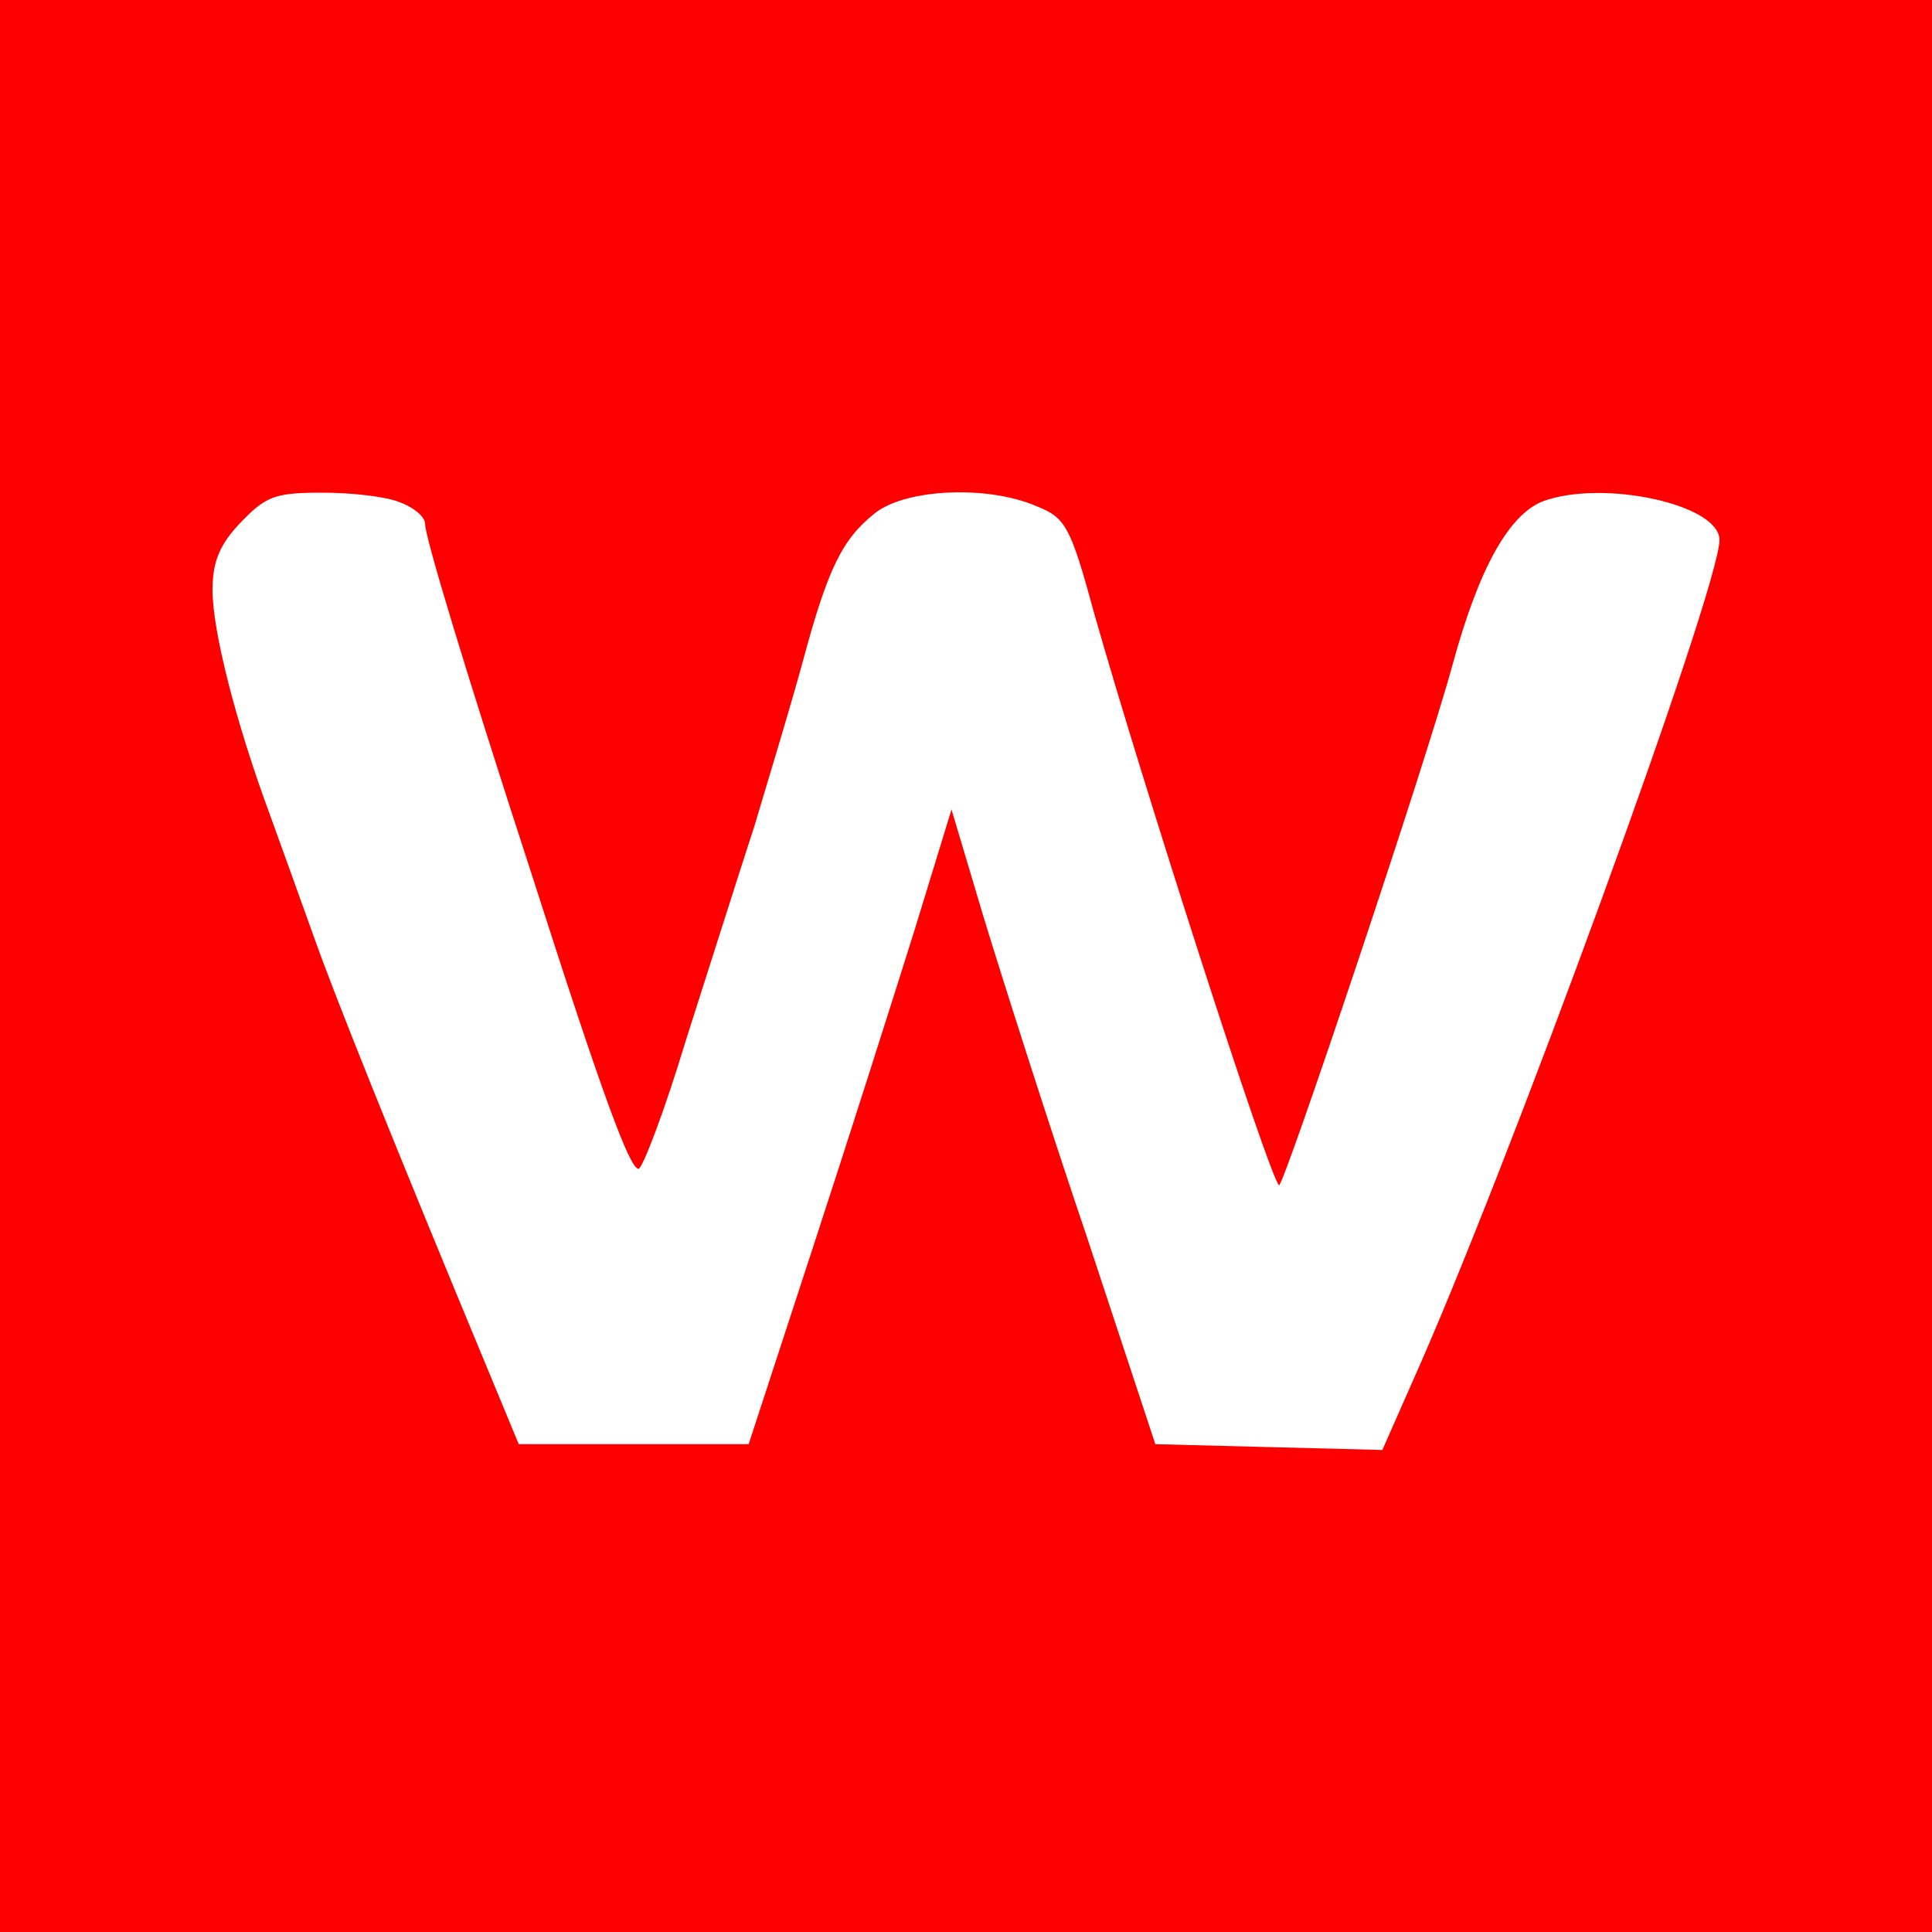
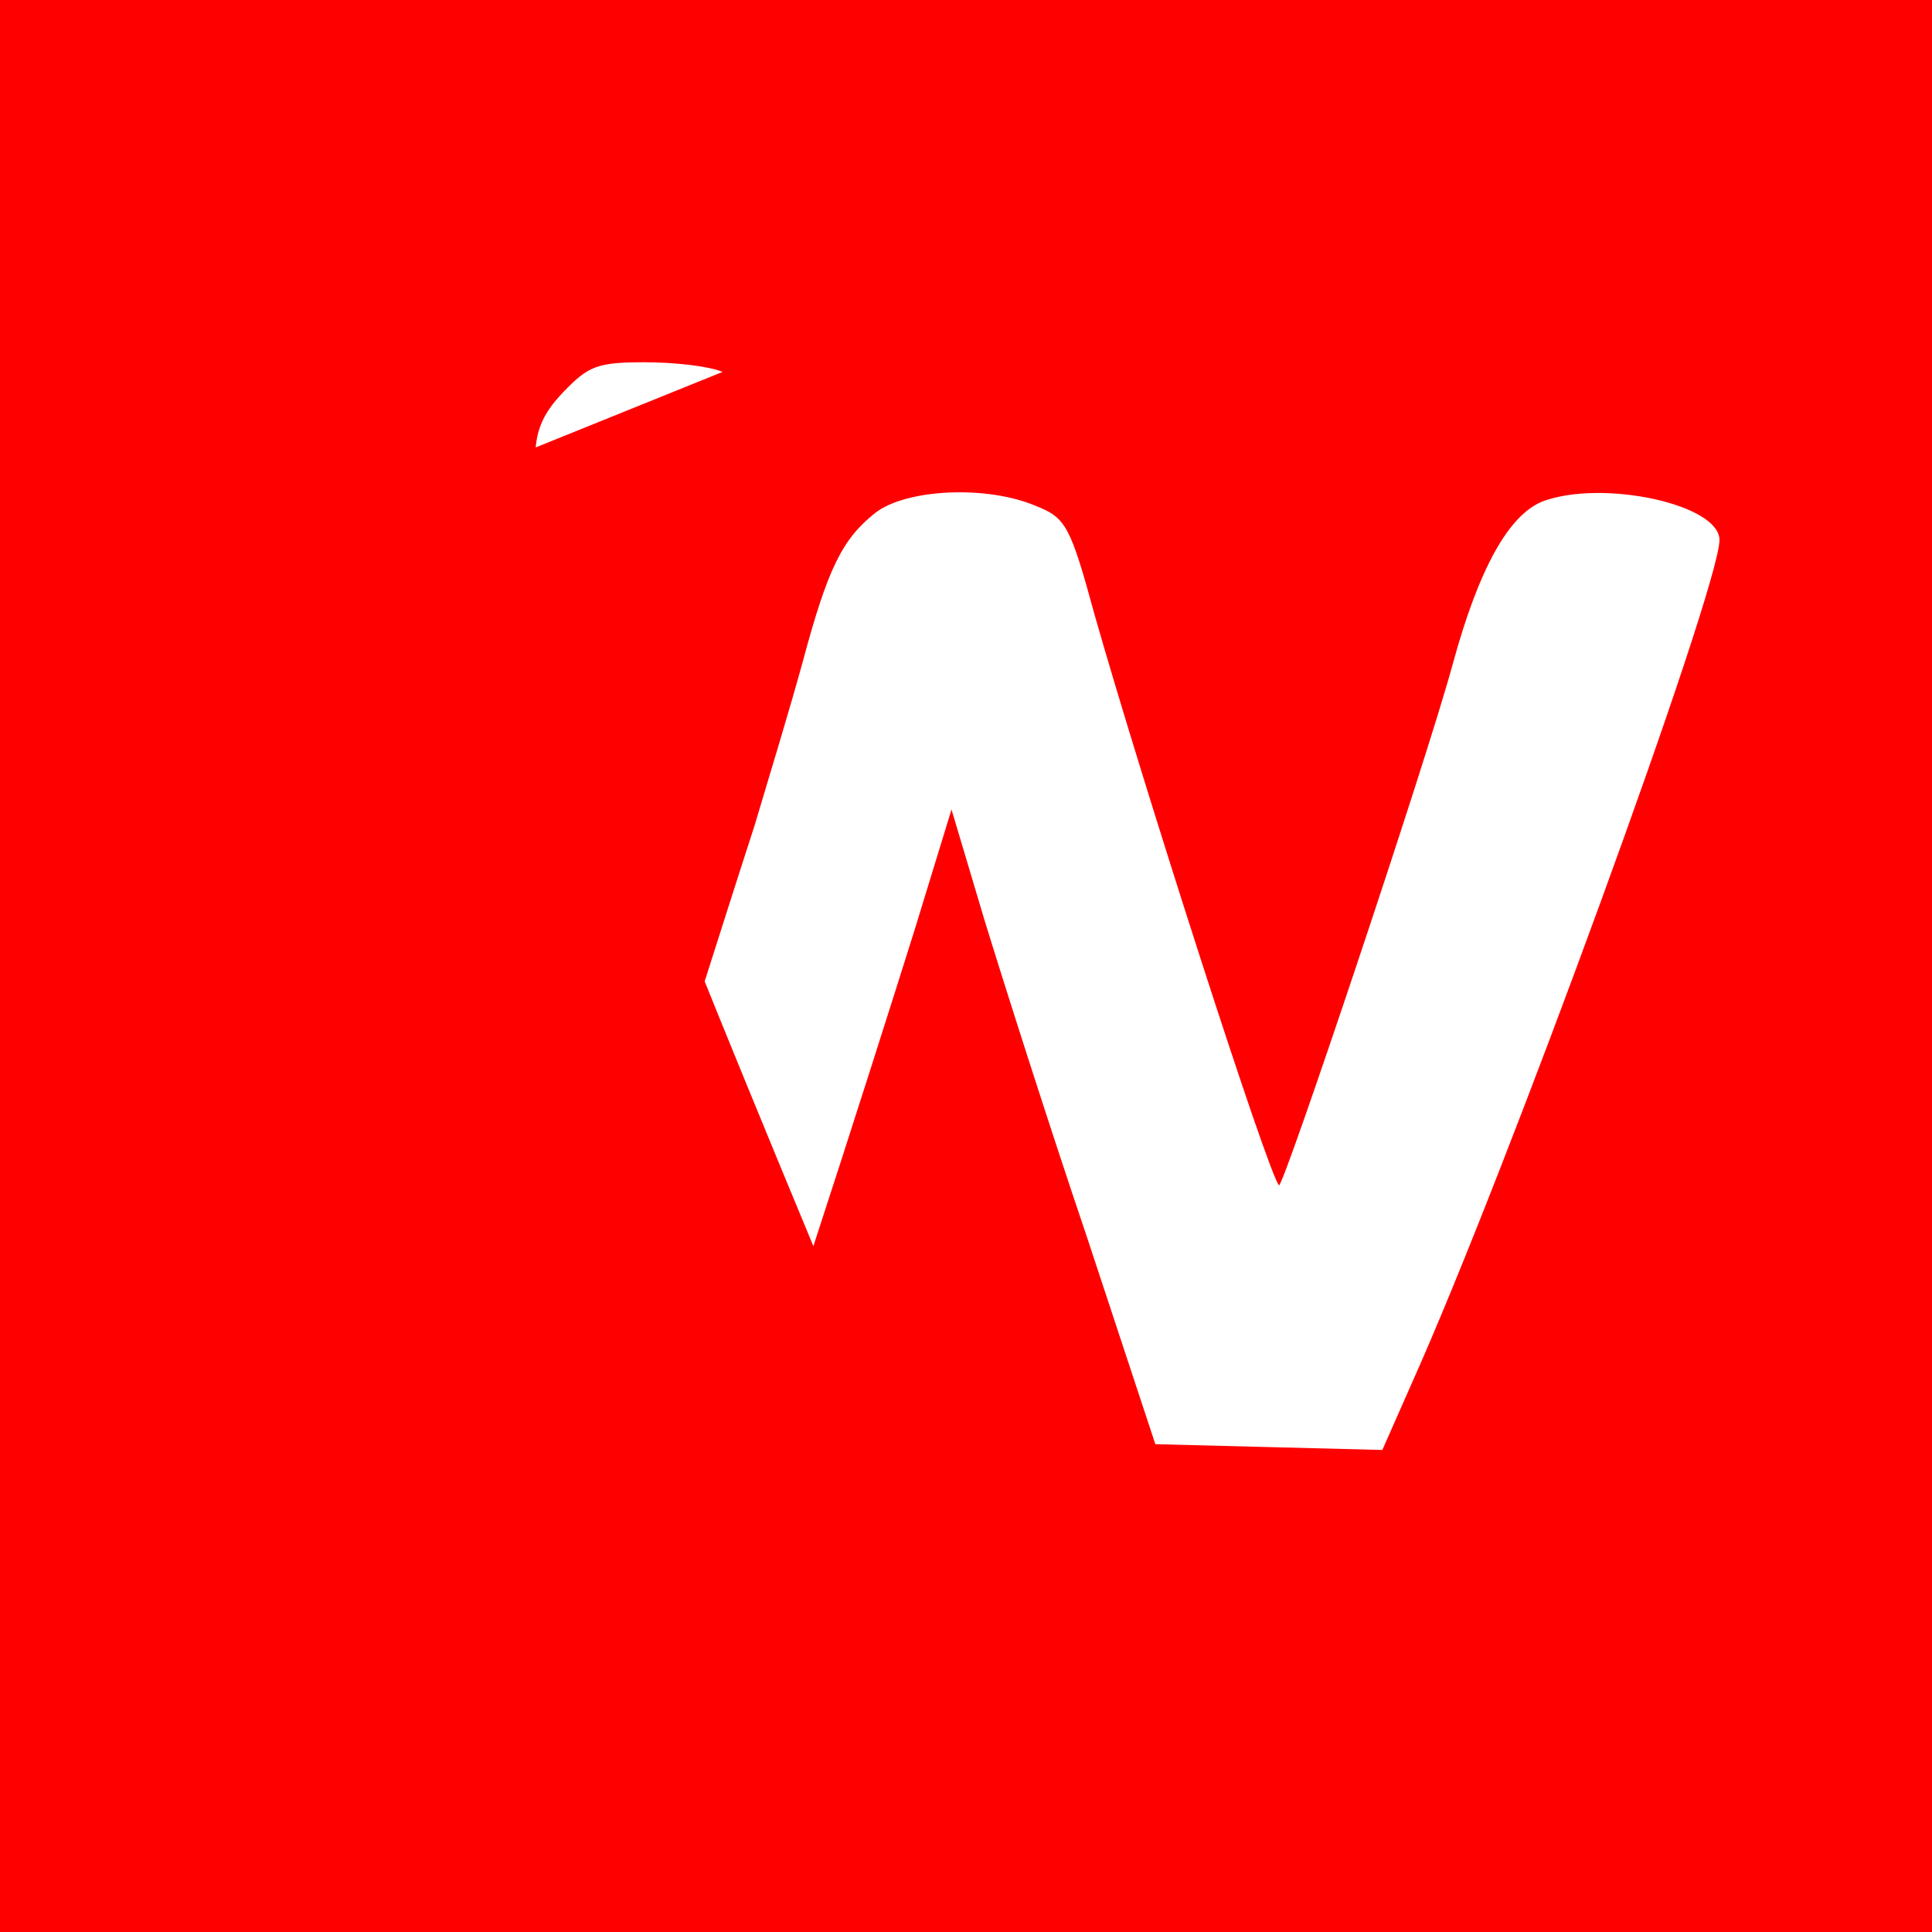
<svg xmlns="http://www.w3.org/2000/svg" version="1.0" width="200pt" height="200pt" viewBox="0 0 200 200" preserveAspectRatio="xMidYMid meet">
  <g transform="translate(0,200) scale(0.1,-0.1)" fill="red" stroke="none">
-     <path d="M0 1000 l0 -1000 1000 0 1000 0 0 1000 0 1000 -1000 0 -1000 0 0 -1000z m414 480 c14 -5 26 -15 26 -22 0 -14 42 -153 112 -368 72 -225 100 -300 109 -300 4 0 27 60 49 133 23 72 55 173 71 222 15 50 38 126 50 170 26 97 41 127 75 154 32 25 116 29 167 7 30 -12 35 -20 60 -112 50 -176 180 -580 191 -591 4 -4 152 437 180 540 27 99 58 154 93 168 62 23 183 -3 183 -40 0 -50 -221 -656 -319 -874 l-30 -68 -118 3 -117 3 -71 215 c-40 118 -87 266 -106 328 l-34 114 -38 -124 c-21 -67 -68 -215 -105 -328 l-67 -205 -119 0 -119 0 -29 70 c-101 243 -163 398 -183 455 -13 36 -33 92 -45 125 -36 97 -60 192 -60 234 0 29 7 47 29 70 26 27 35 31 84 31 31 0 67 -4 81 -10z" />
+     <path d="M0 1000 l0 -1000 1000 0 1000 0 0 1000 0 1000 -1000 0 -1000 0 0 -1000z m414 480 c14 -5 26 -15 26 -22 0 -14 42 -153 112 -368 72 -225 100 -300 109 -300 4 0 27 60 49 133 23 72 55 173 71 222 15 50 38 126 50 170 26 97 41 127 75 154 32 25 116 29 167 7 30 -12 35 -20 60 -112 50 -176 180 -580 191 -591 4 -4 152 437 180 540 27 99 58 154 93 168 62 23 183 -3 183 -40 0 -50 -221 -656 -319 -874 l-30 -68 -118 3 -117 3 -71 215 c-40 118 -87 266 -106 328 l-34 114 -38 -124 c-21 -67 -68 -215 -105 -328 c-101 243 -163 398 -183 455 -13 36 -33 92 -45 125 -36 97 -60 192 -60 234 0 29 7 47 29 70 26 27 35 31 84 31 31 0 67 -4 81 -10z" />
  </g>
</svg>